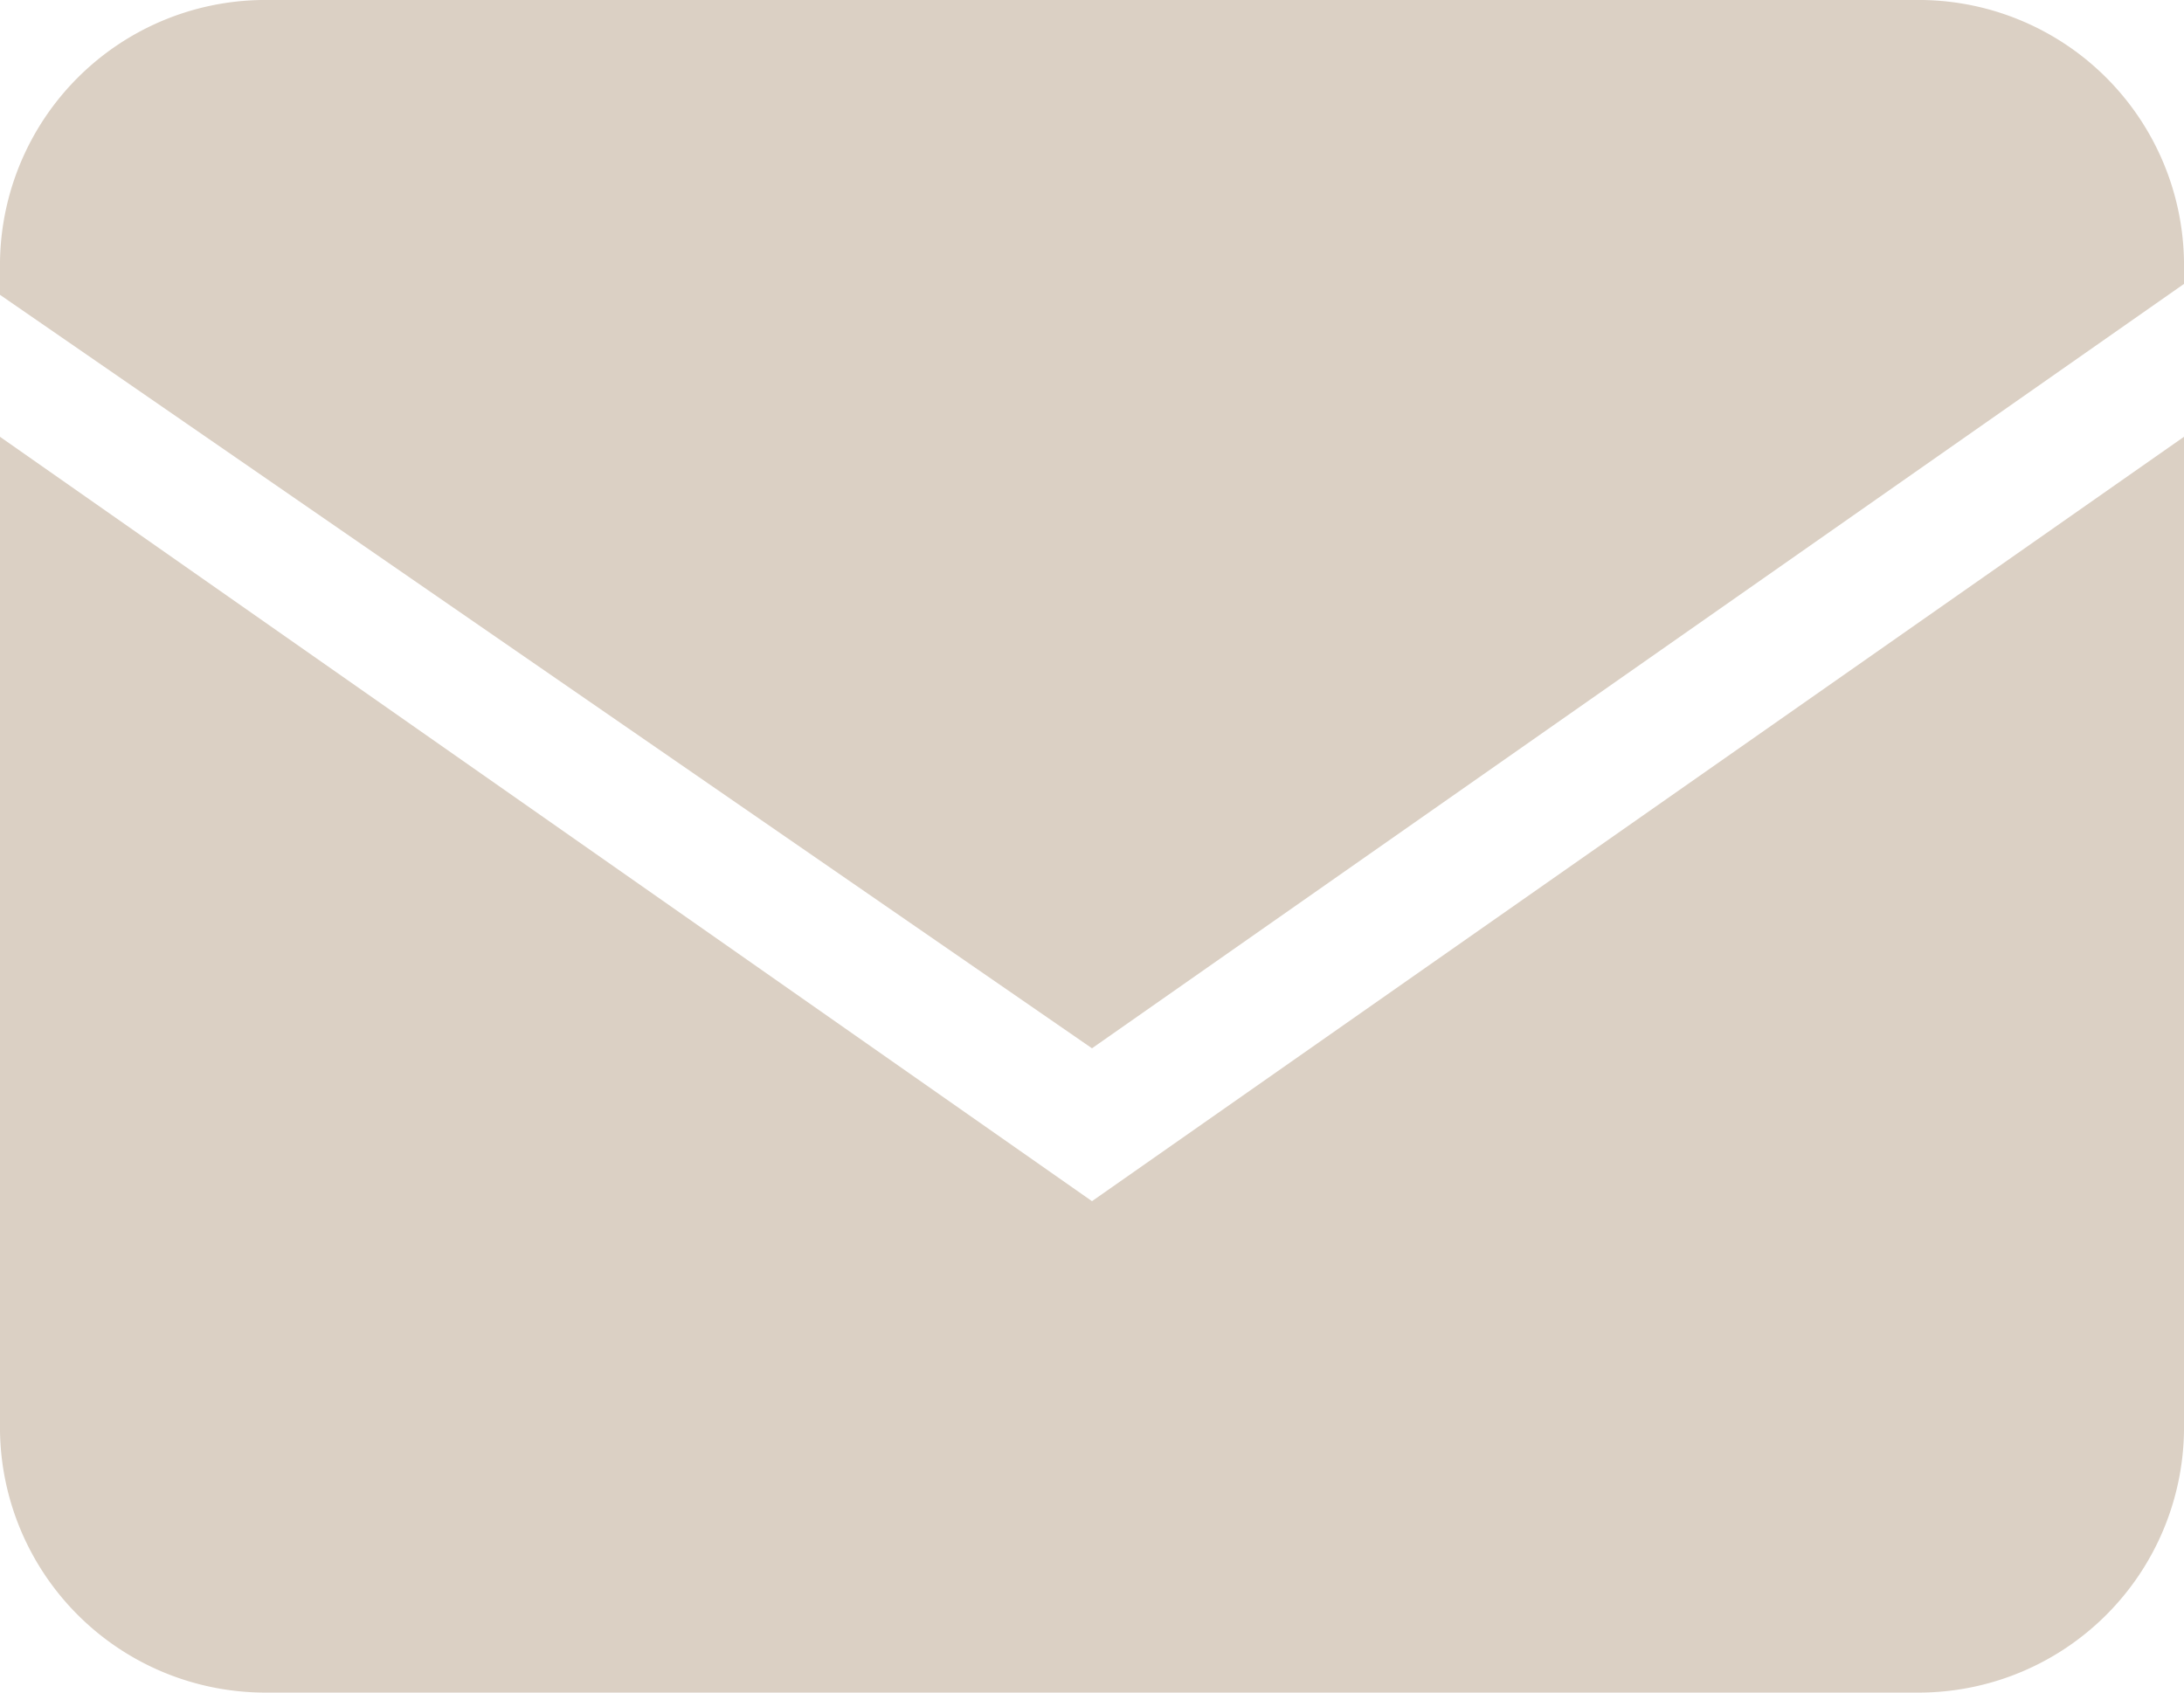
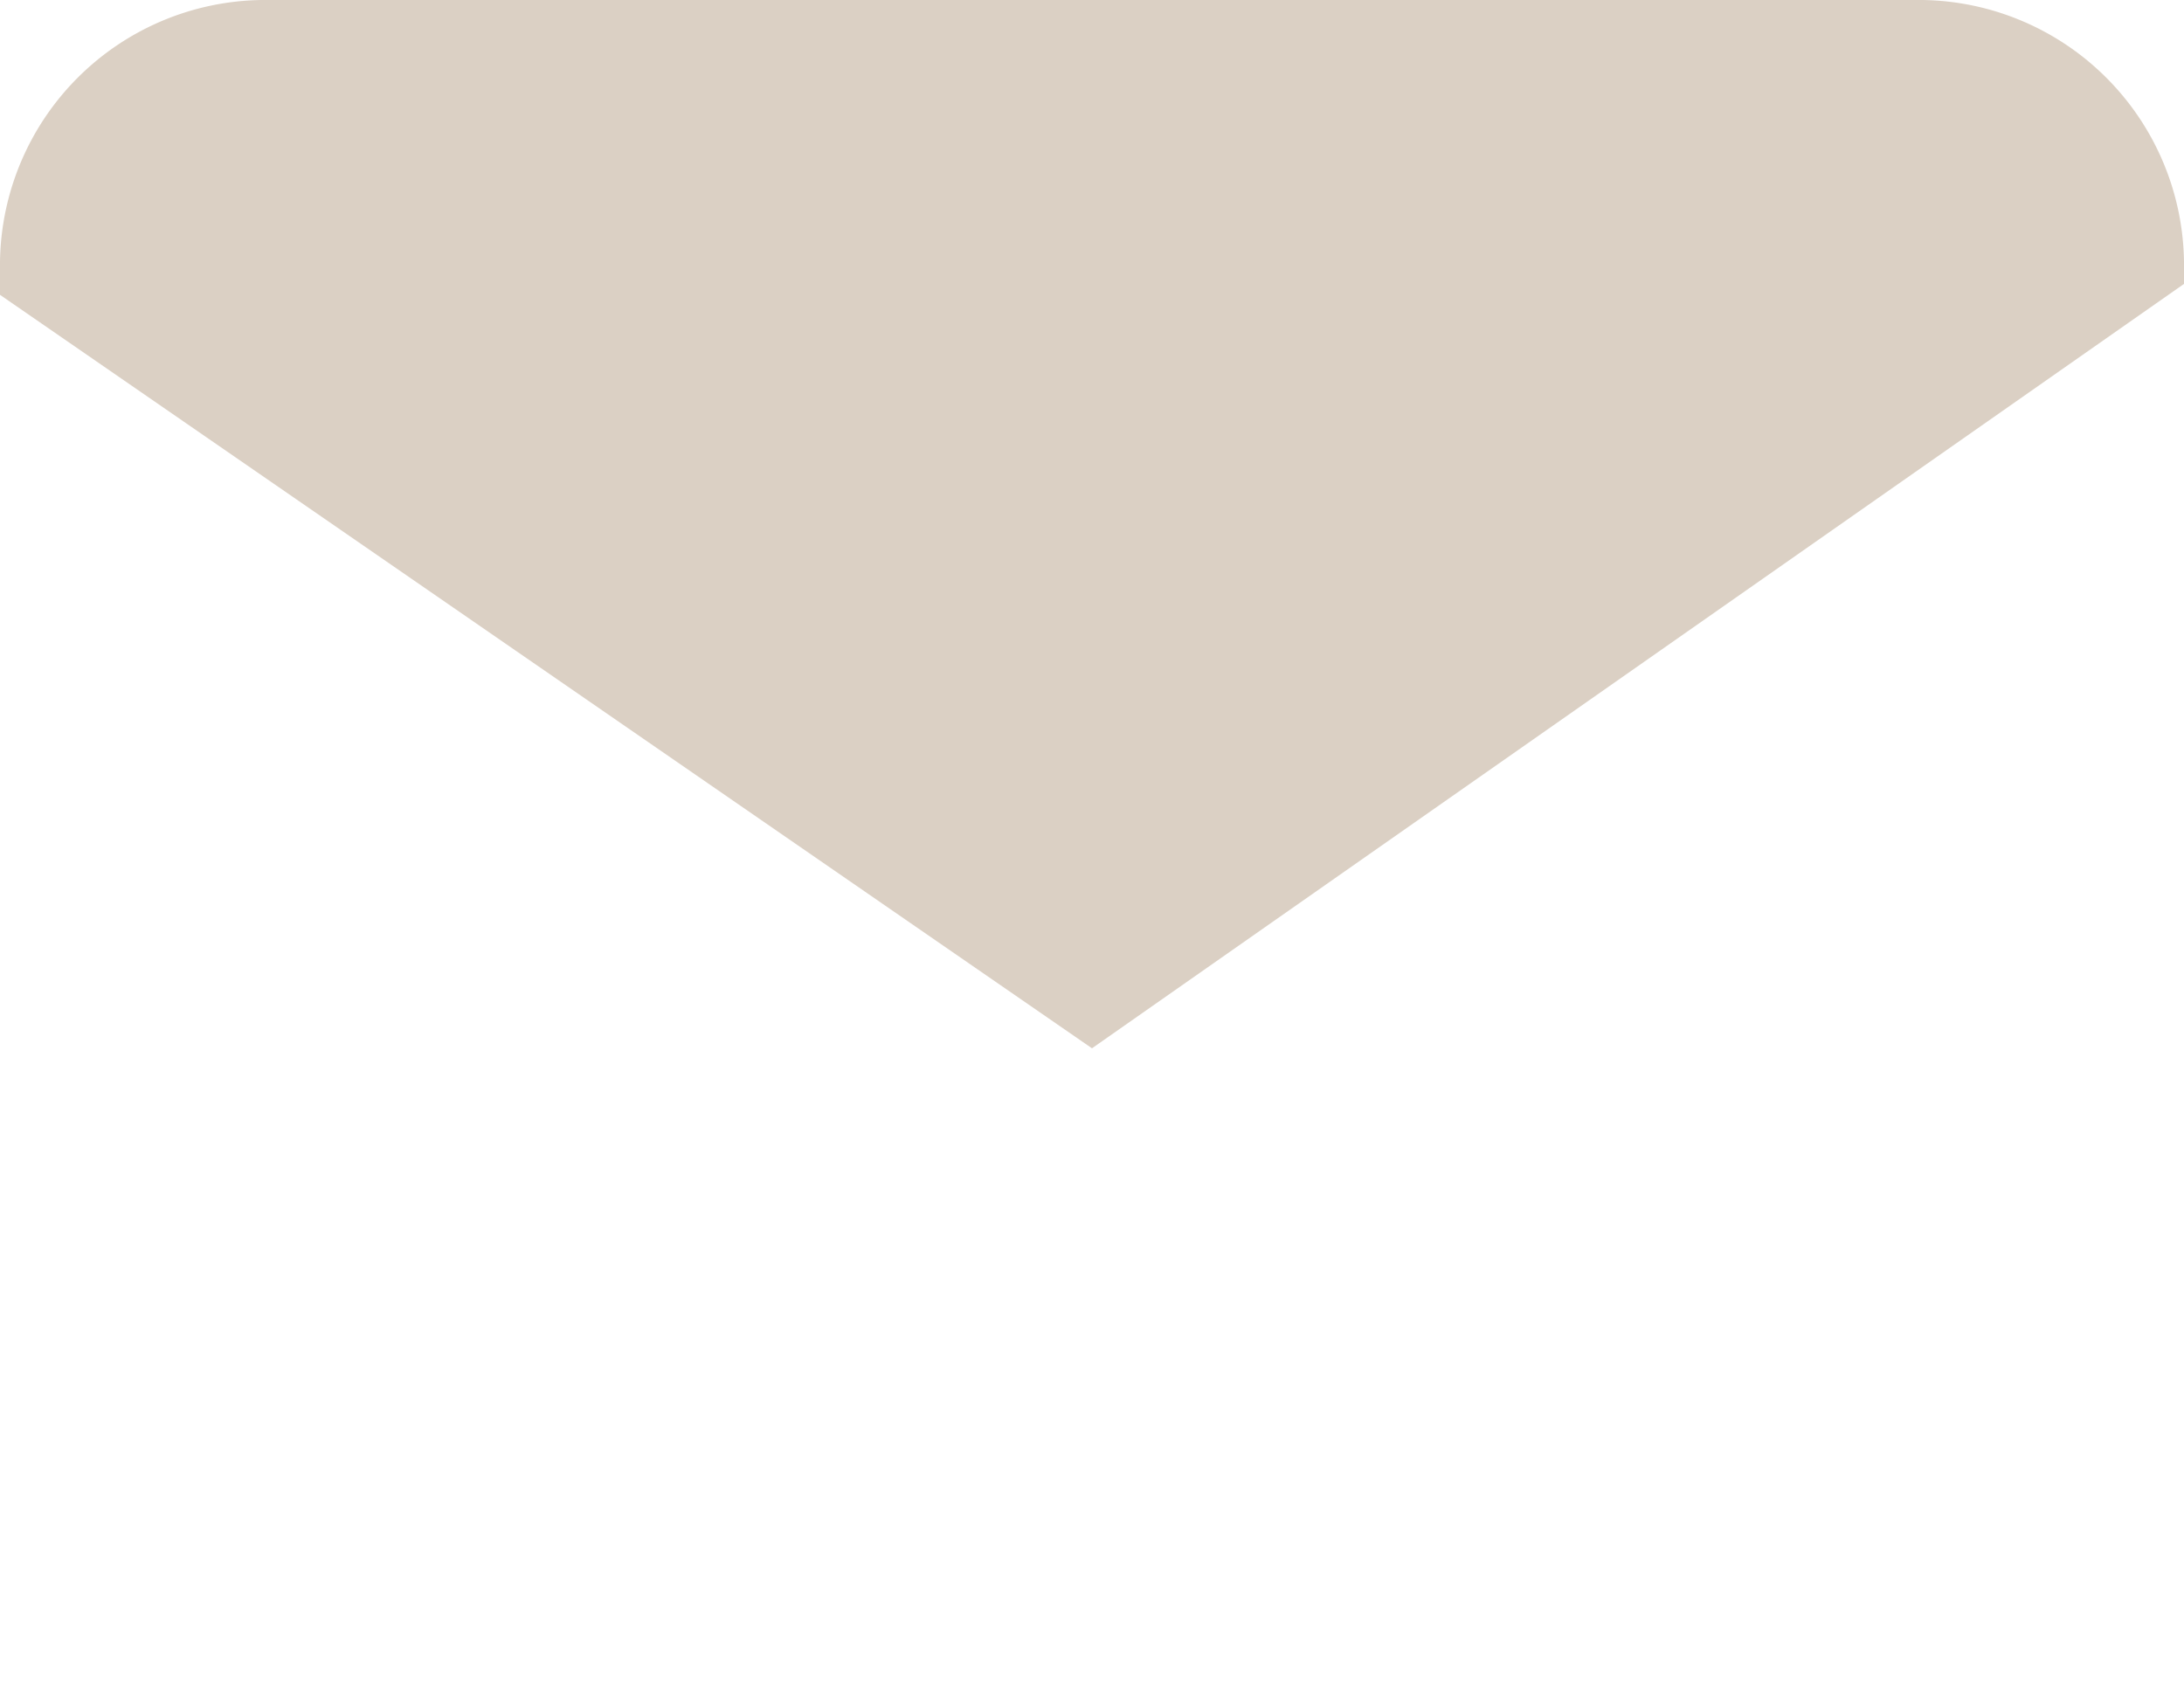
<svg xmlns="http://www.w3.org/2000/svg" id="Layer_1" data-name="Layer 1" viewBox="0 0 20 15.5">
  <defs>
    <style>.cls-1{fill:#dbd0c4;}</style>
  </defs>
  <path class="cls-1" d="M10,9.6l10-7V2.4A2.43,2.43,0,0,0,17.6,0H2.4A2.43,2.43,0,0,0,0,2.4v.3Z" />
-   <path class="cls-1" d="M10,11,0,4v9.1a2.43,2.43,0,0,0,2.4,2.4H17.6A2.43,2.43,0,0,0,20,13.1V4Z" />
</svg>